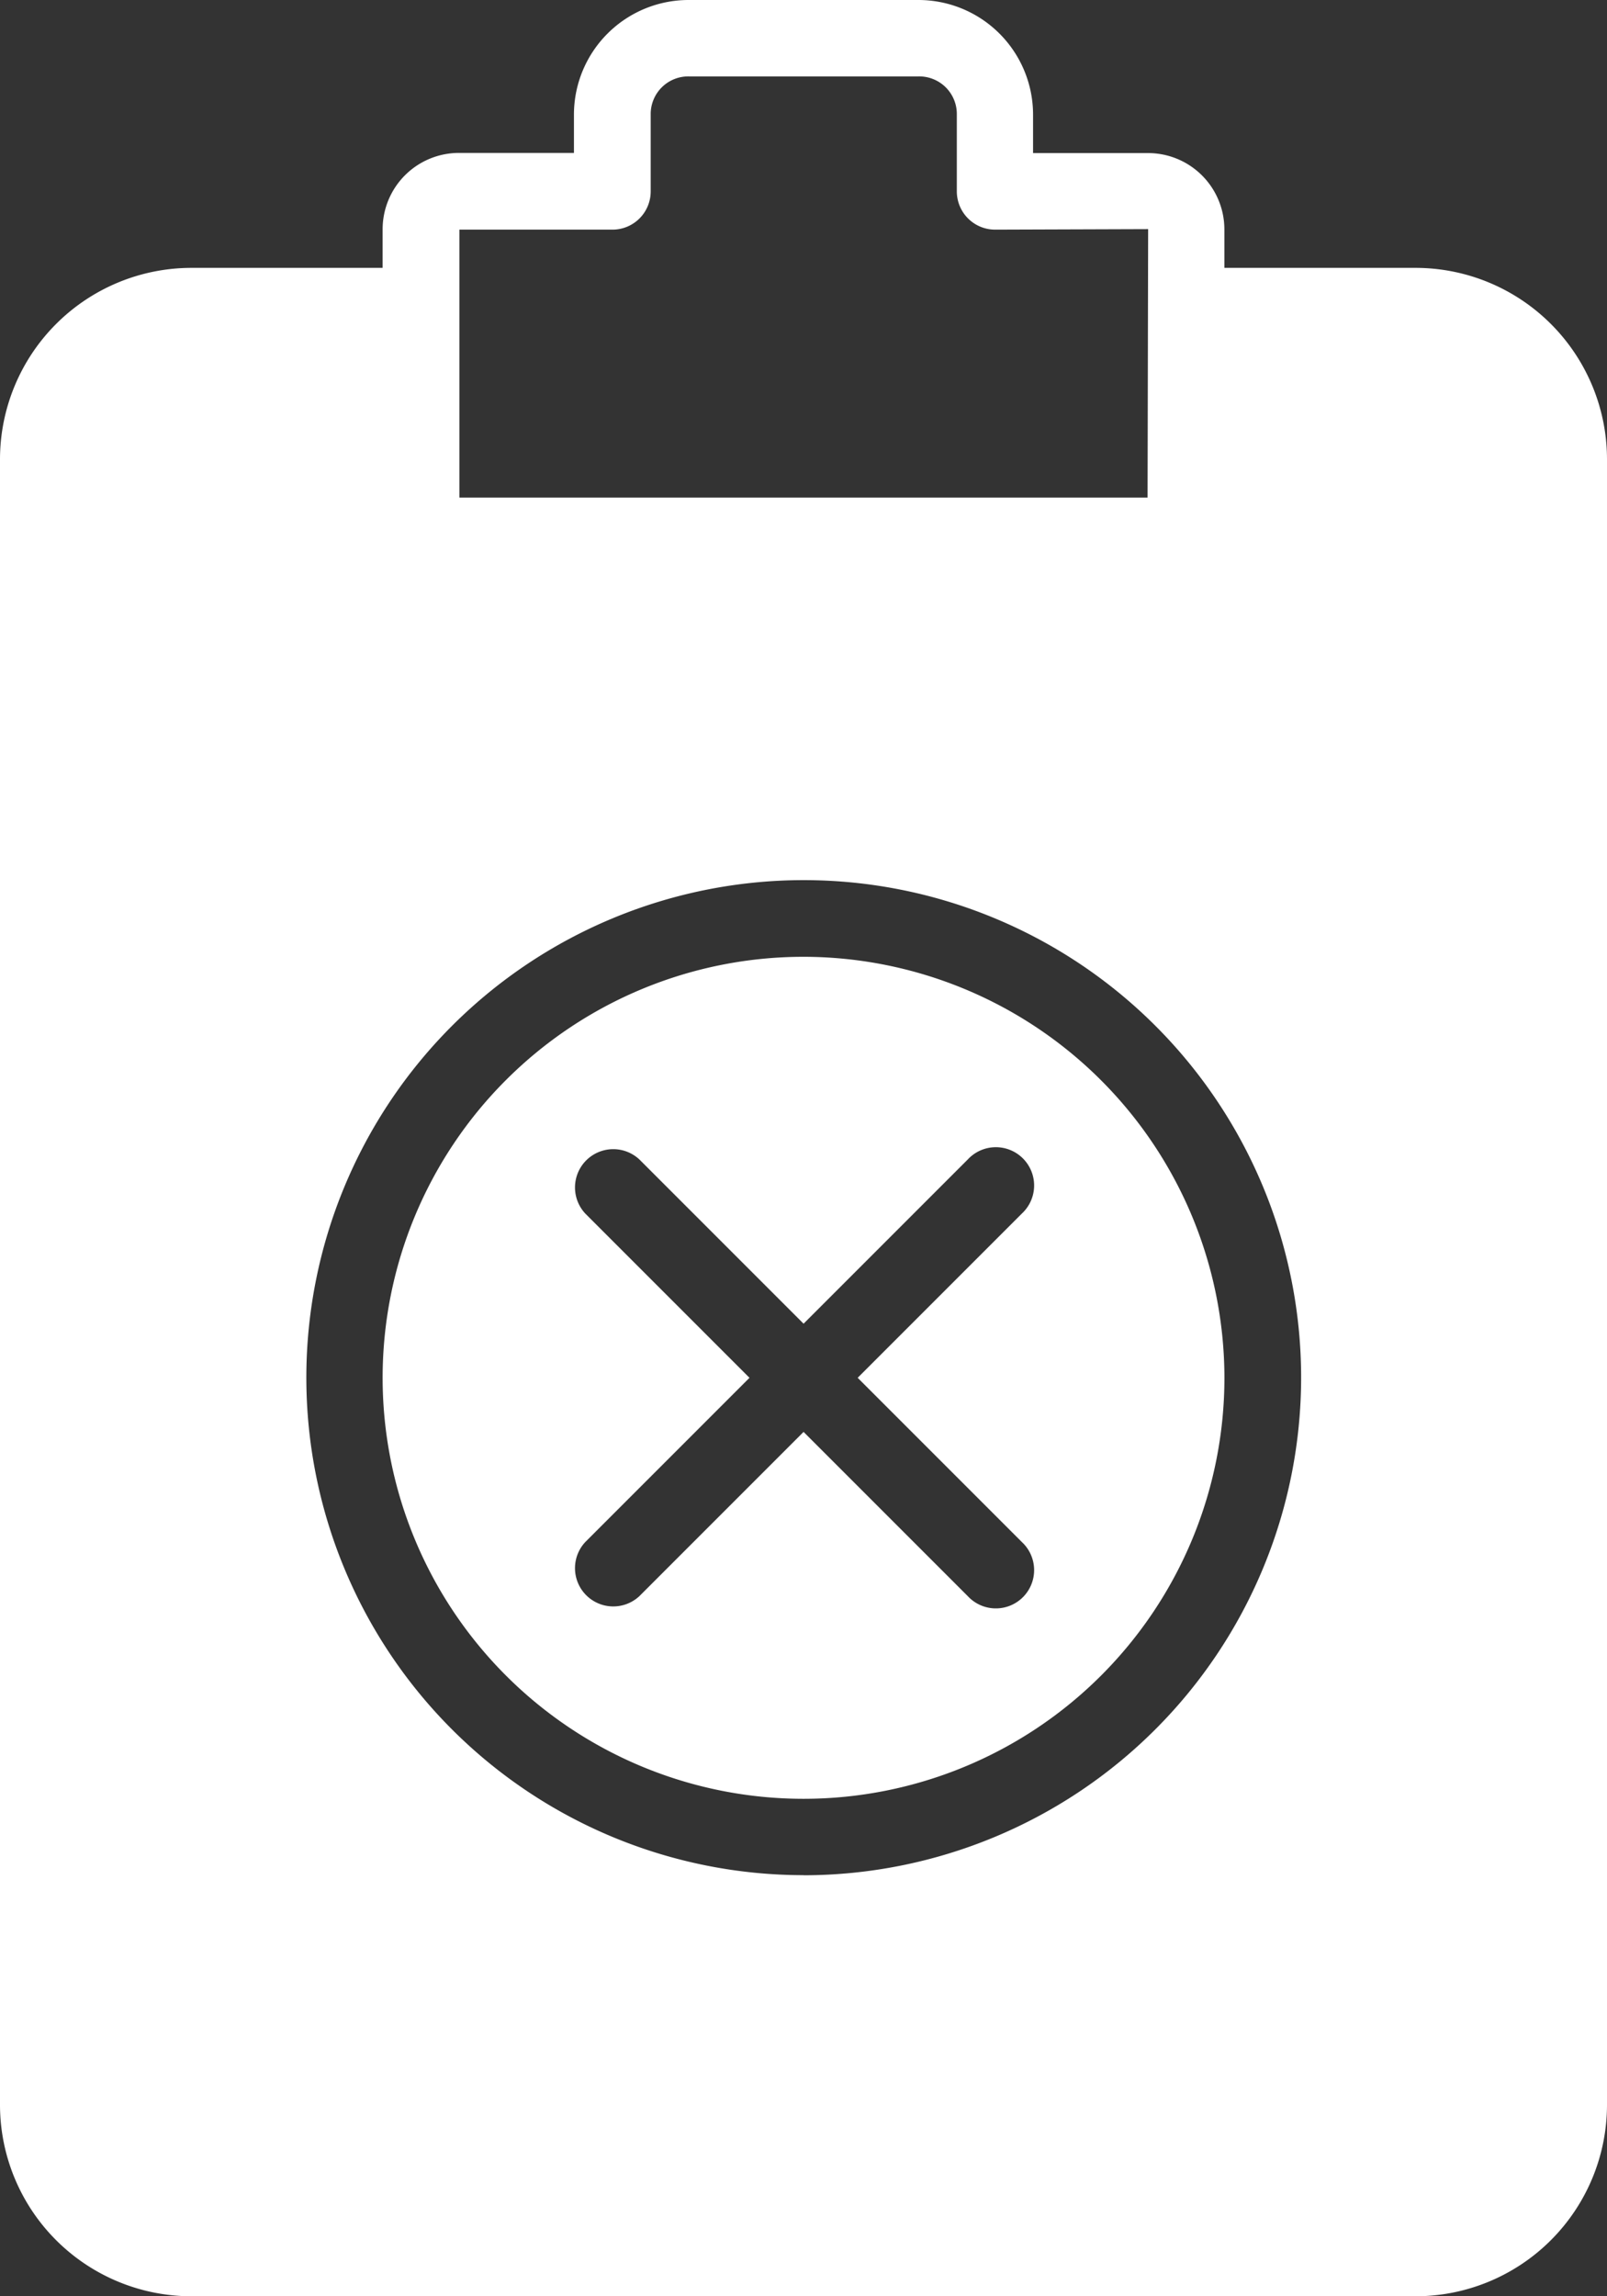
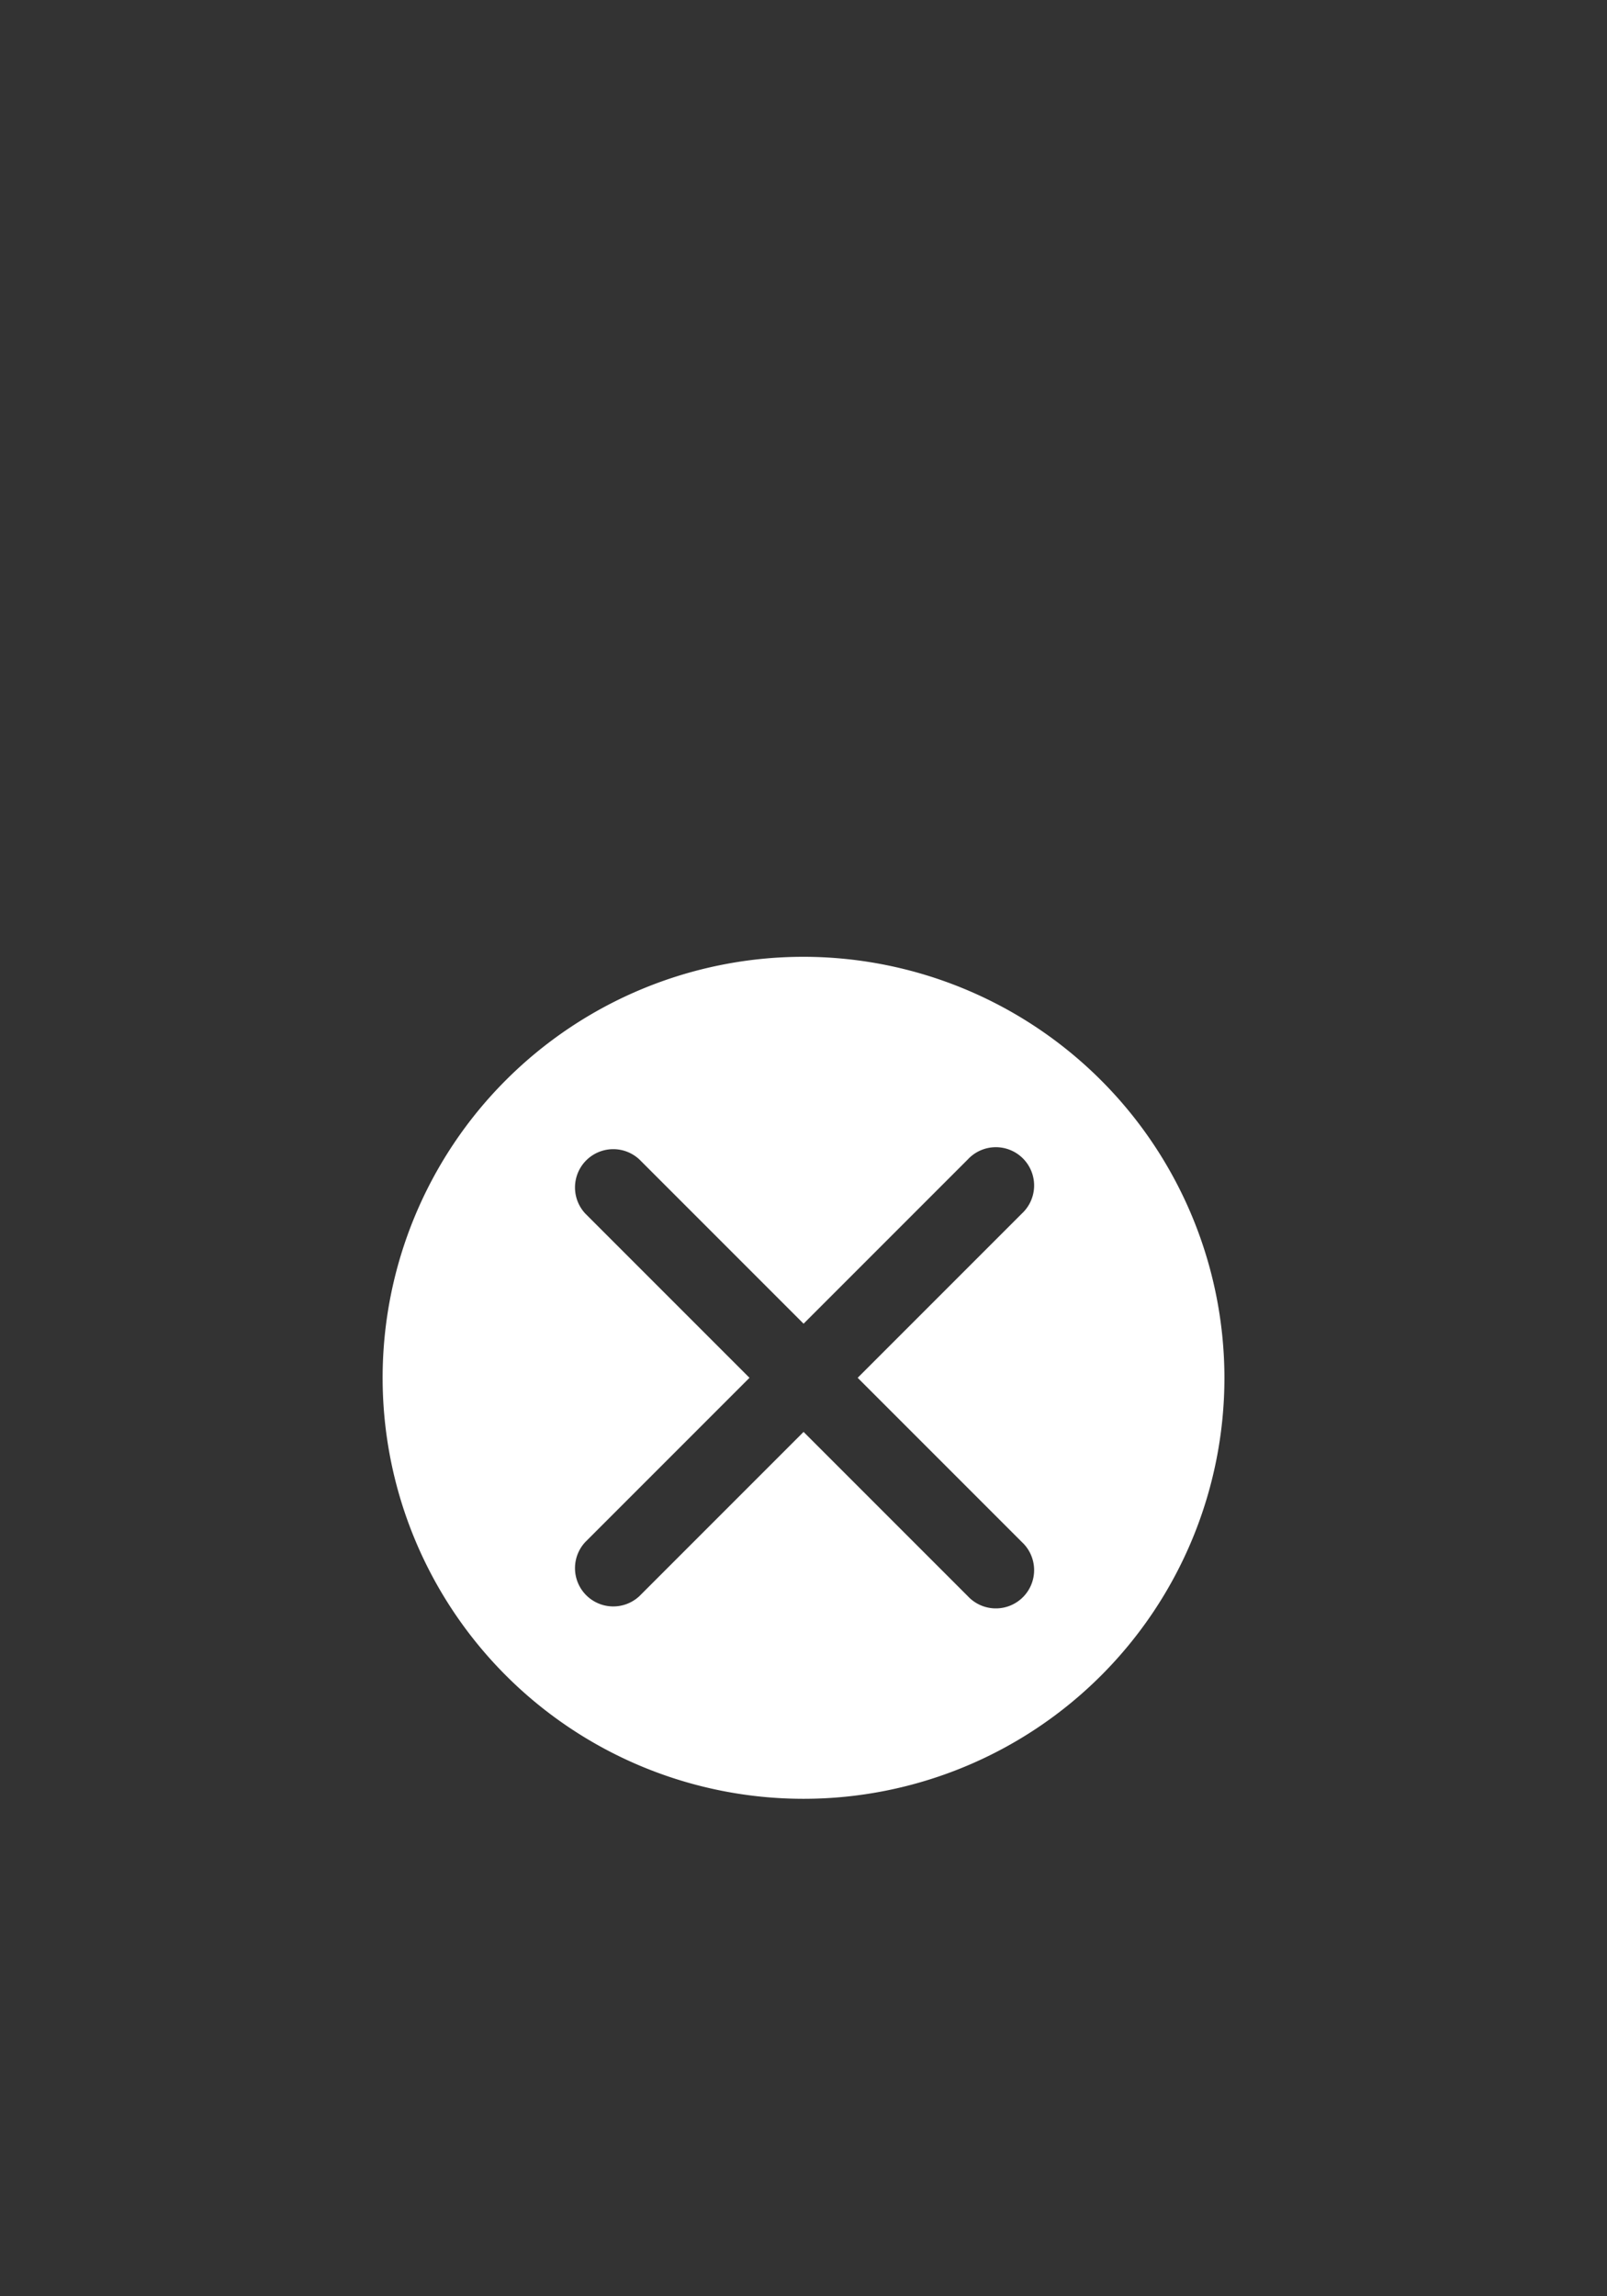
<svg xmlns="http://www.w3.org/2000/svg" width="30.987" height="44.267" viewBox="0 0 30.987 44.267">
  <rect x="0" y="0" width="30.987" height="44.267" fill="#333333" stroke="none" />
  <g transform="translate(0)">
    <g transform="translate(0)">
-       <path d="M102.84,5.164H99.151V4.416a1.472,1.472,0,0,0-1.476-1.465H95.462V2.2A2.211,2.211,0,0,0,93.249,0H88.822a2.211,2.211,0,0,0-2.213,2.2v.748H84.4A1.472,1.472,0,0,0,82.92,4.416v.748H79.231a3.693,3.693,0,0,0-3.689,3.689V40.578a3.693,3.693,0,0,0,3.689,3.689H102.84a3.693,3.693,0,0,0,3.689-3.689V8.853A3.693,3.693,0,0,0,102.84,5.164ZM84.4,5.9V4.427h2.951a.737.737,0,0,0,.738-.738V2.2a.725.725,0,0,1,.738-.727h4.427a.725.725,0,0,1,.738.727V3.689a.738.738,0,0,0,.738.738l2.951-.01-.011,5.175H84.4Zm6.64,30.249a9.591,9.591,0,1,1,9.591-9.591A9.6,9.6,0,0,1,91.035,36.151Z" transform="translate(-75.542)" fill="#fff" />
      <path d="M167.591,209.836a8.116,8.116,0,1,0,8.116,8.116A8.125,8.125,0,0,0,167.591,209.836Zm4.211,11.283a.738.738,0,1,1-1.043,1.043l-3.167-3.167-3.167,3.167a.738.738,0,0,1-1.043-1.043l3.167-3.167-3.167-3.167a.738.738,0,0,1,1.043-1.043l3.167,3.167,3.167-3.167a.738.738,0,1,1,1.043,1.043l-3.167,3.167Z" transform="translate(-152.097 -191.391)" fill="#fff" />
    </g>
  </g>
</svg>